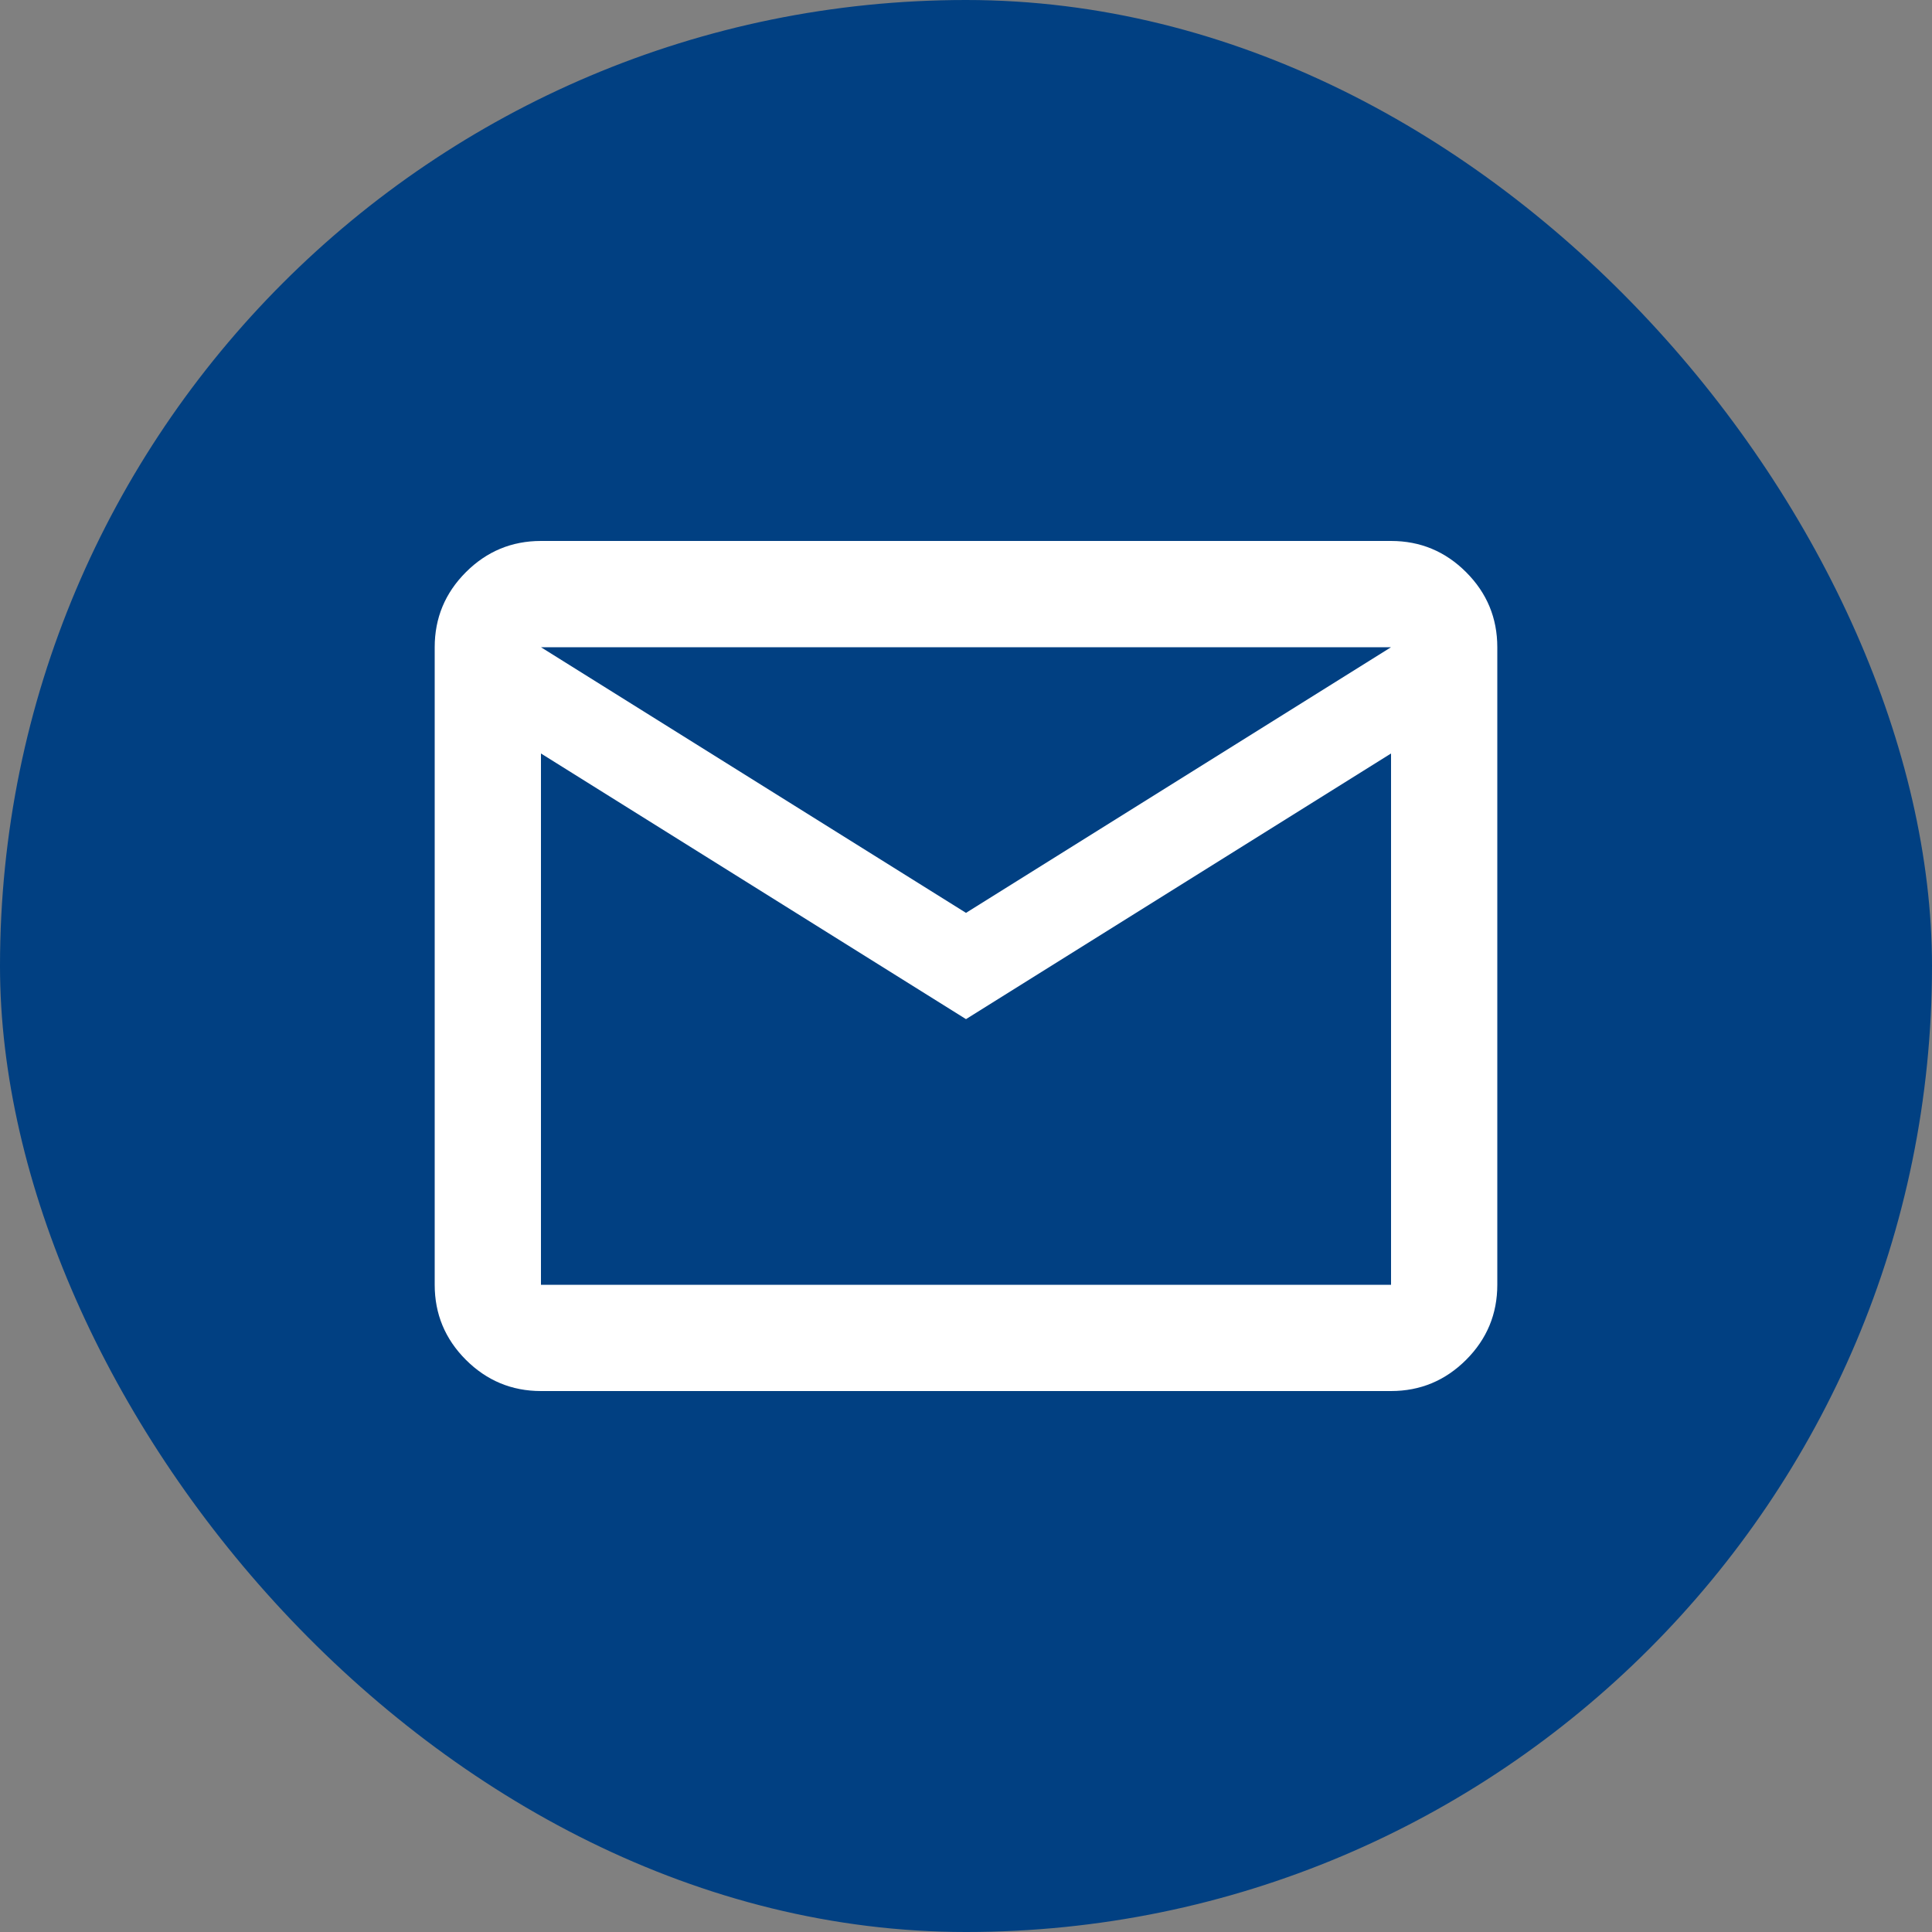
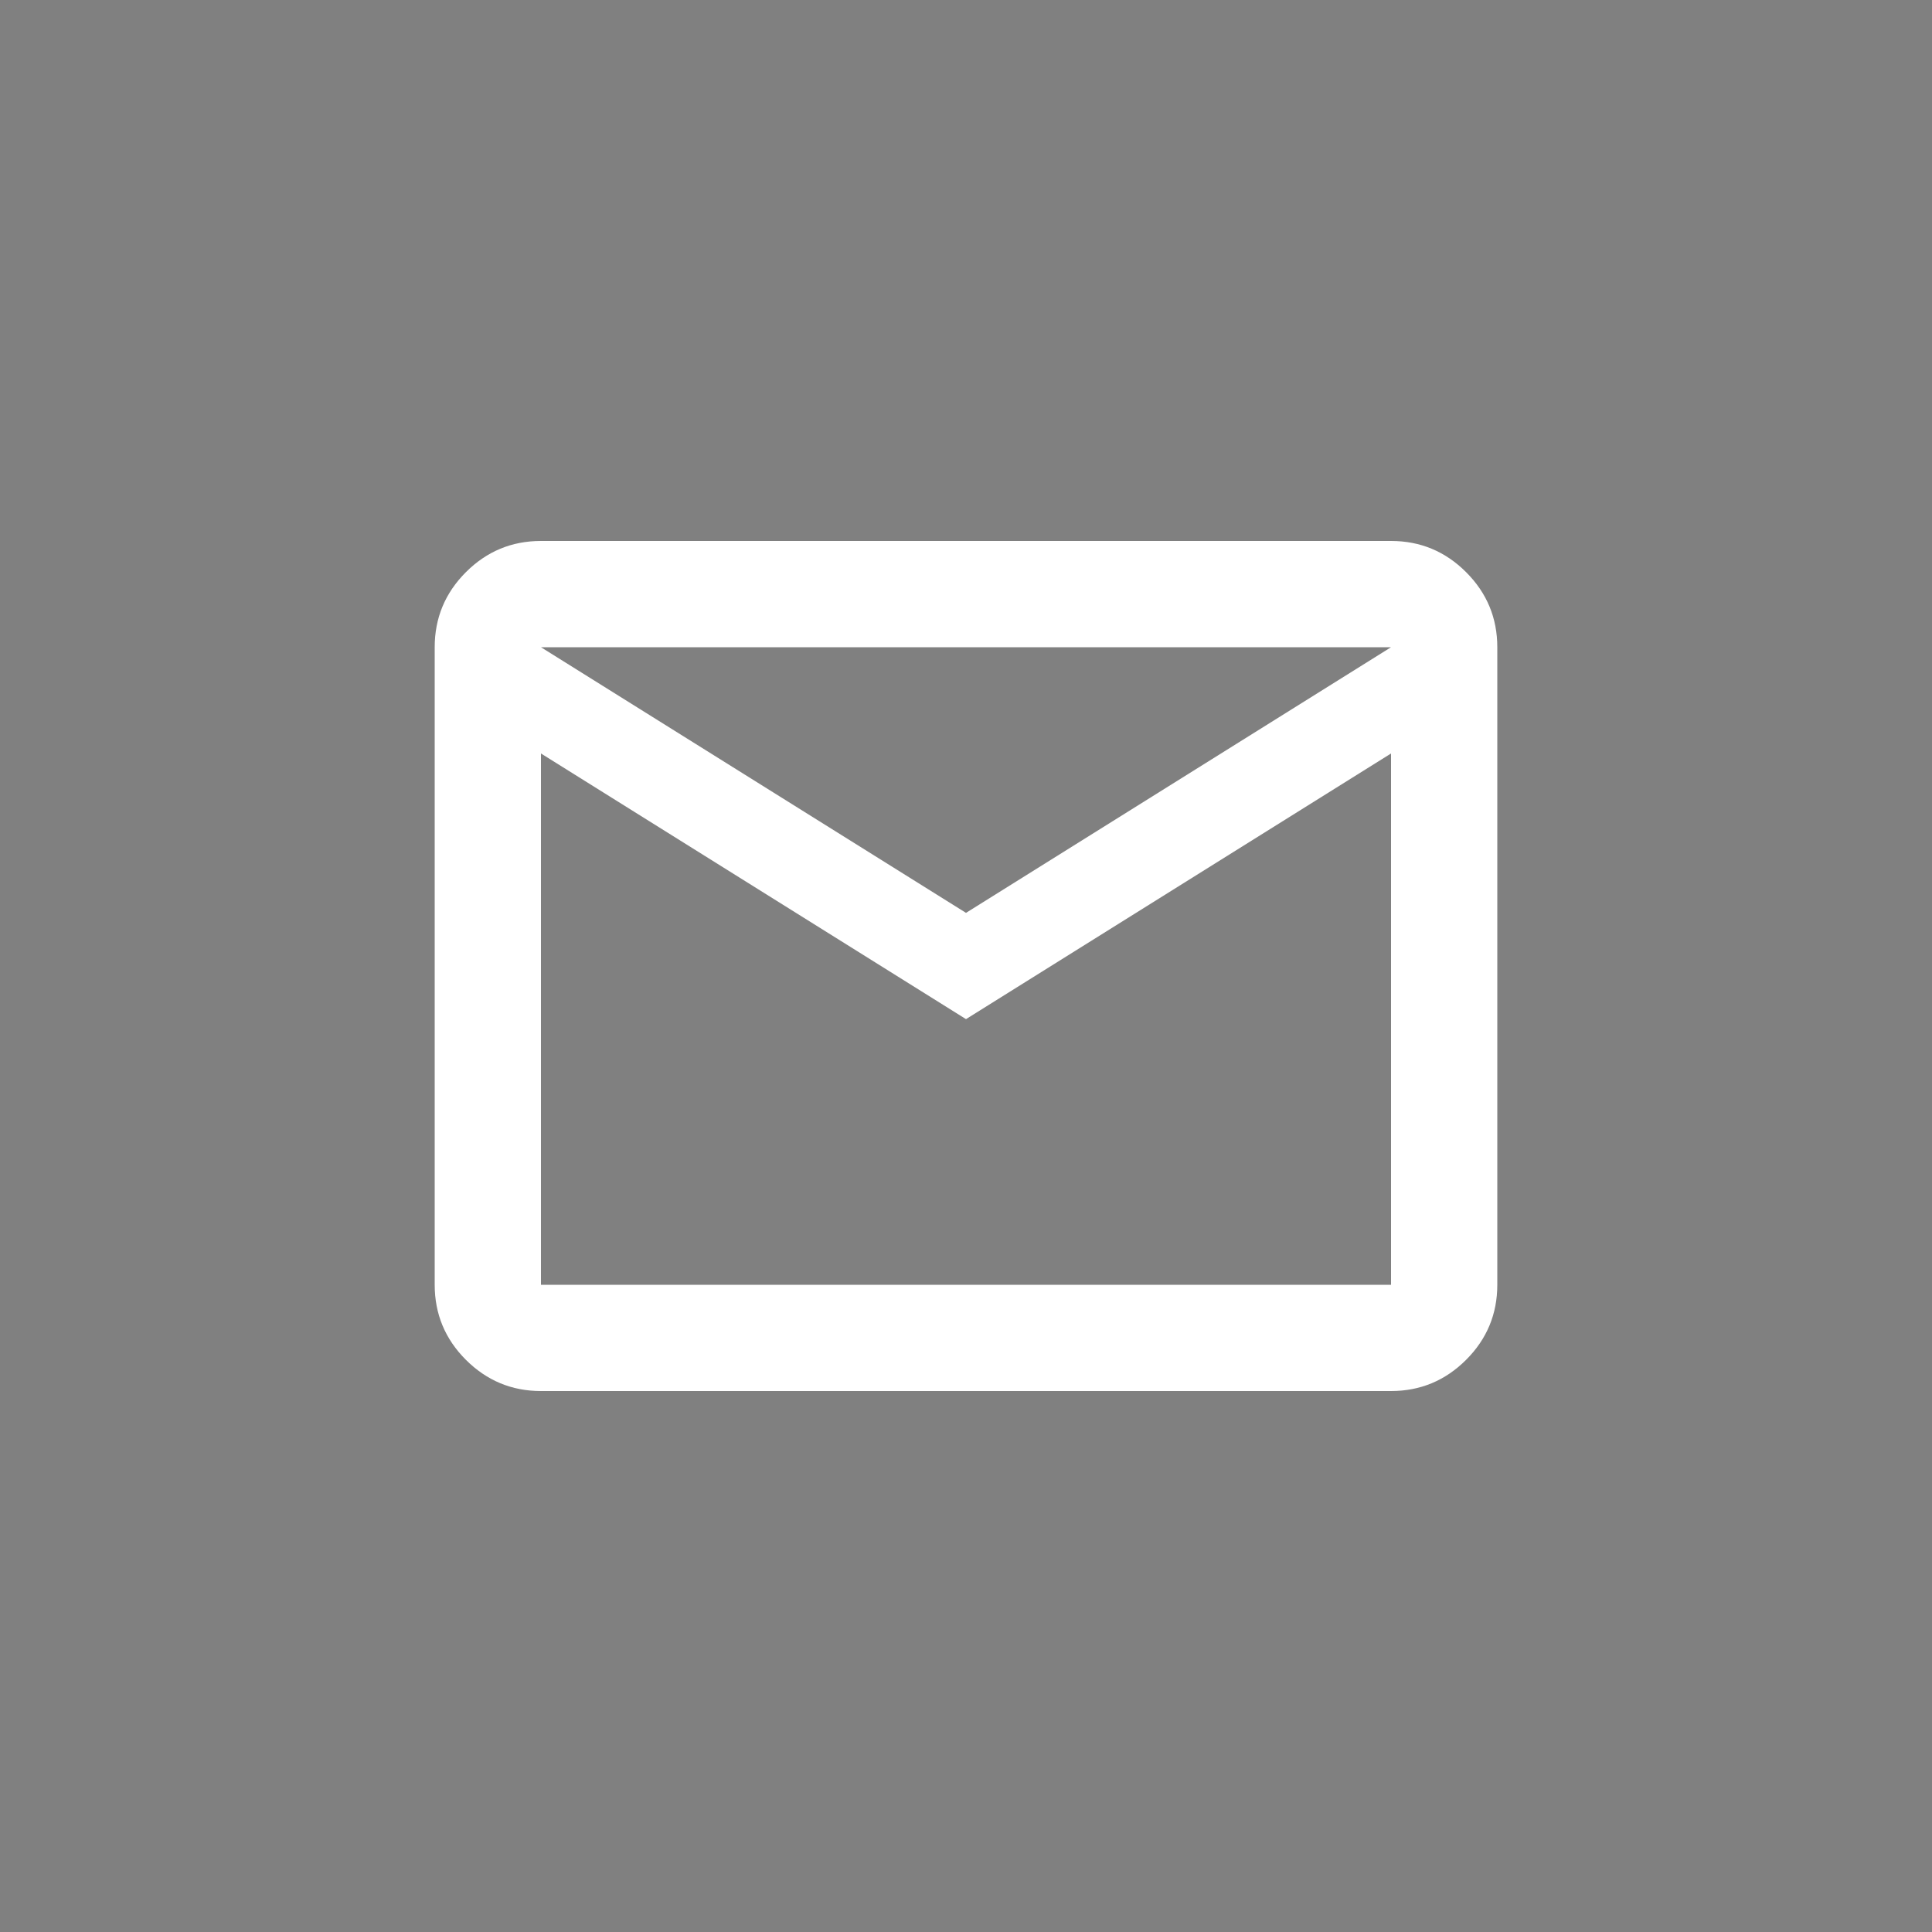
<svg xmlns="http://www.w3.org/2000/svg" width="40" height="40" viewBox="0 0 40 40" fill="none">
  <rect x="0" y="0" width="40" height="40" fill="#808080" stroke="none" />
-   <rect width="40" height="40" rx="20" fill="#014082" />
  <path d="M11.2 28.8C10.595 28.8 10.077 28.584 9.646 28.154C9.215 27.723 9 27.205 9 26.6V13.4C9 12.795 9.215 12.277 9.646 11.846C10.077 11.415 10.595 11.2 11.2 11.2H28.8C29.405 11.2 29.923 11.415 30.354 11.846C30.785 12.277 31 12.795 31 13.4V26.6C31 27.205 30.785 27.723 30.354 28.154C29.923 28.584 29.405 28.8 28.8 28.8H11.2ZM20 21.1L11.2 15.6V26.6H28.8V15.6L20 21.1ZM20 18.9L28.8 13.4H11.2L20 18.9ZM11.2 15.6V13.4V26.6V15.6Z" fill="white" />
</svg>